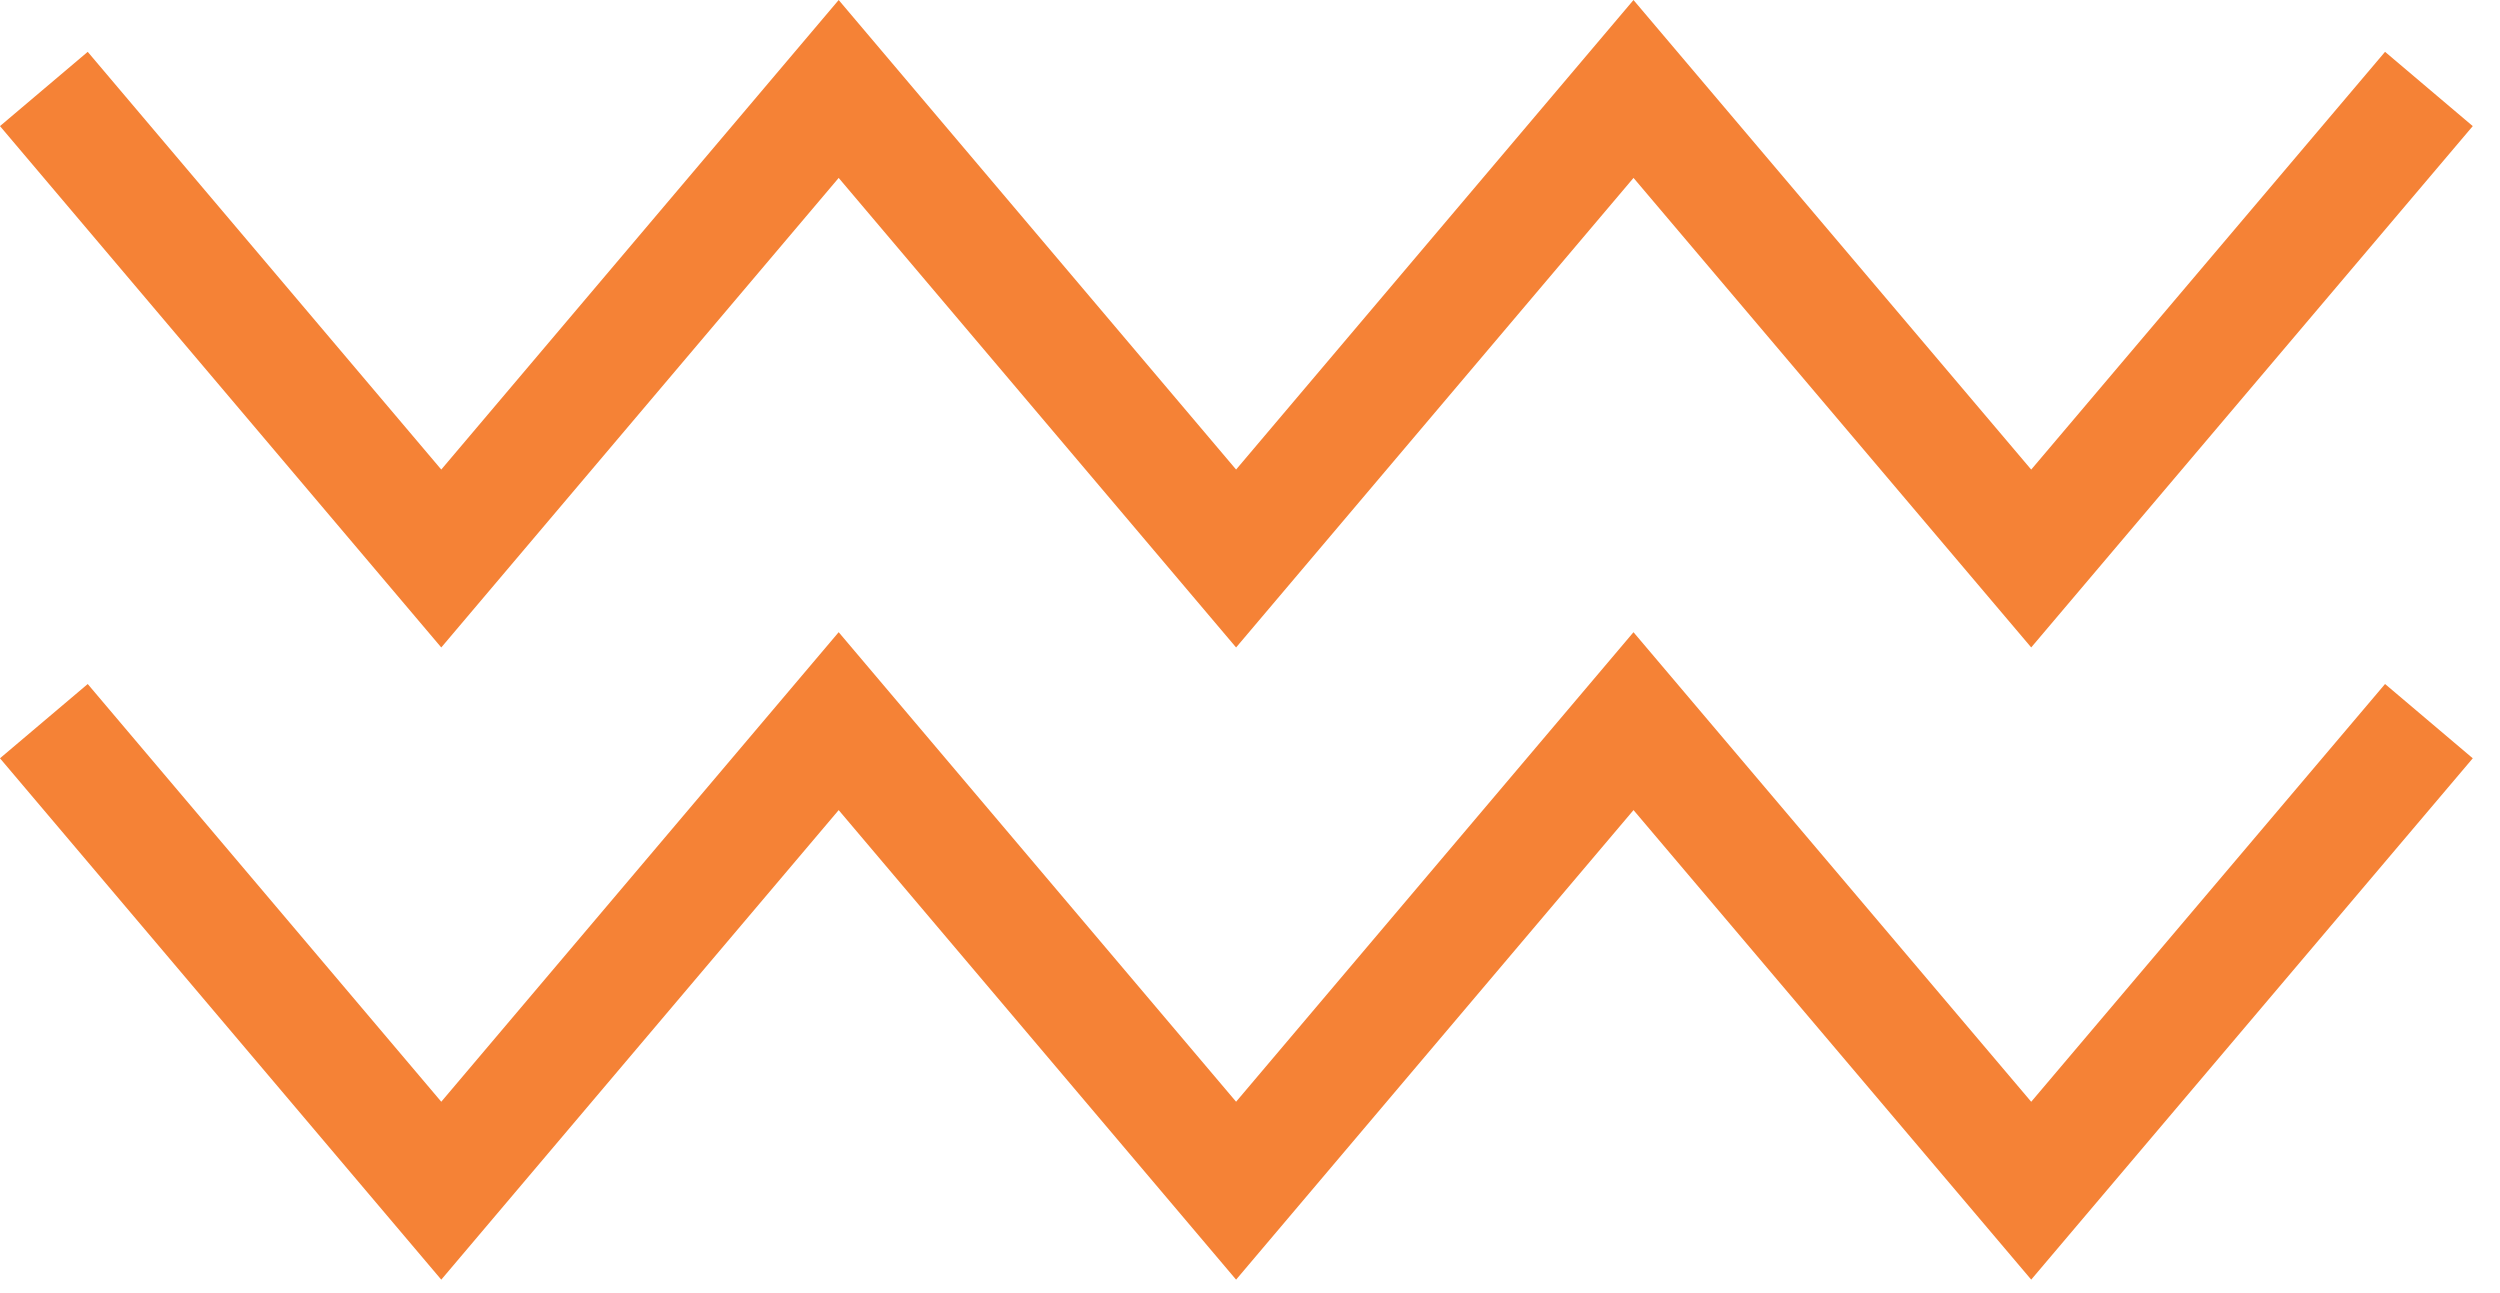
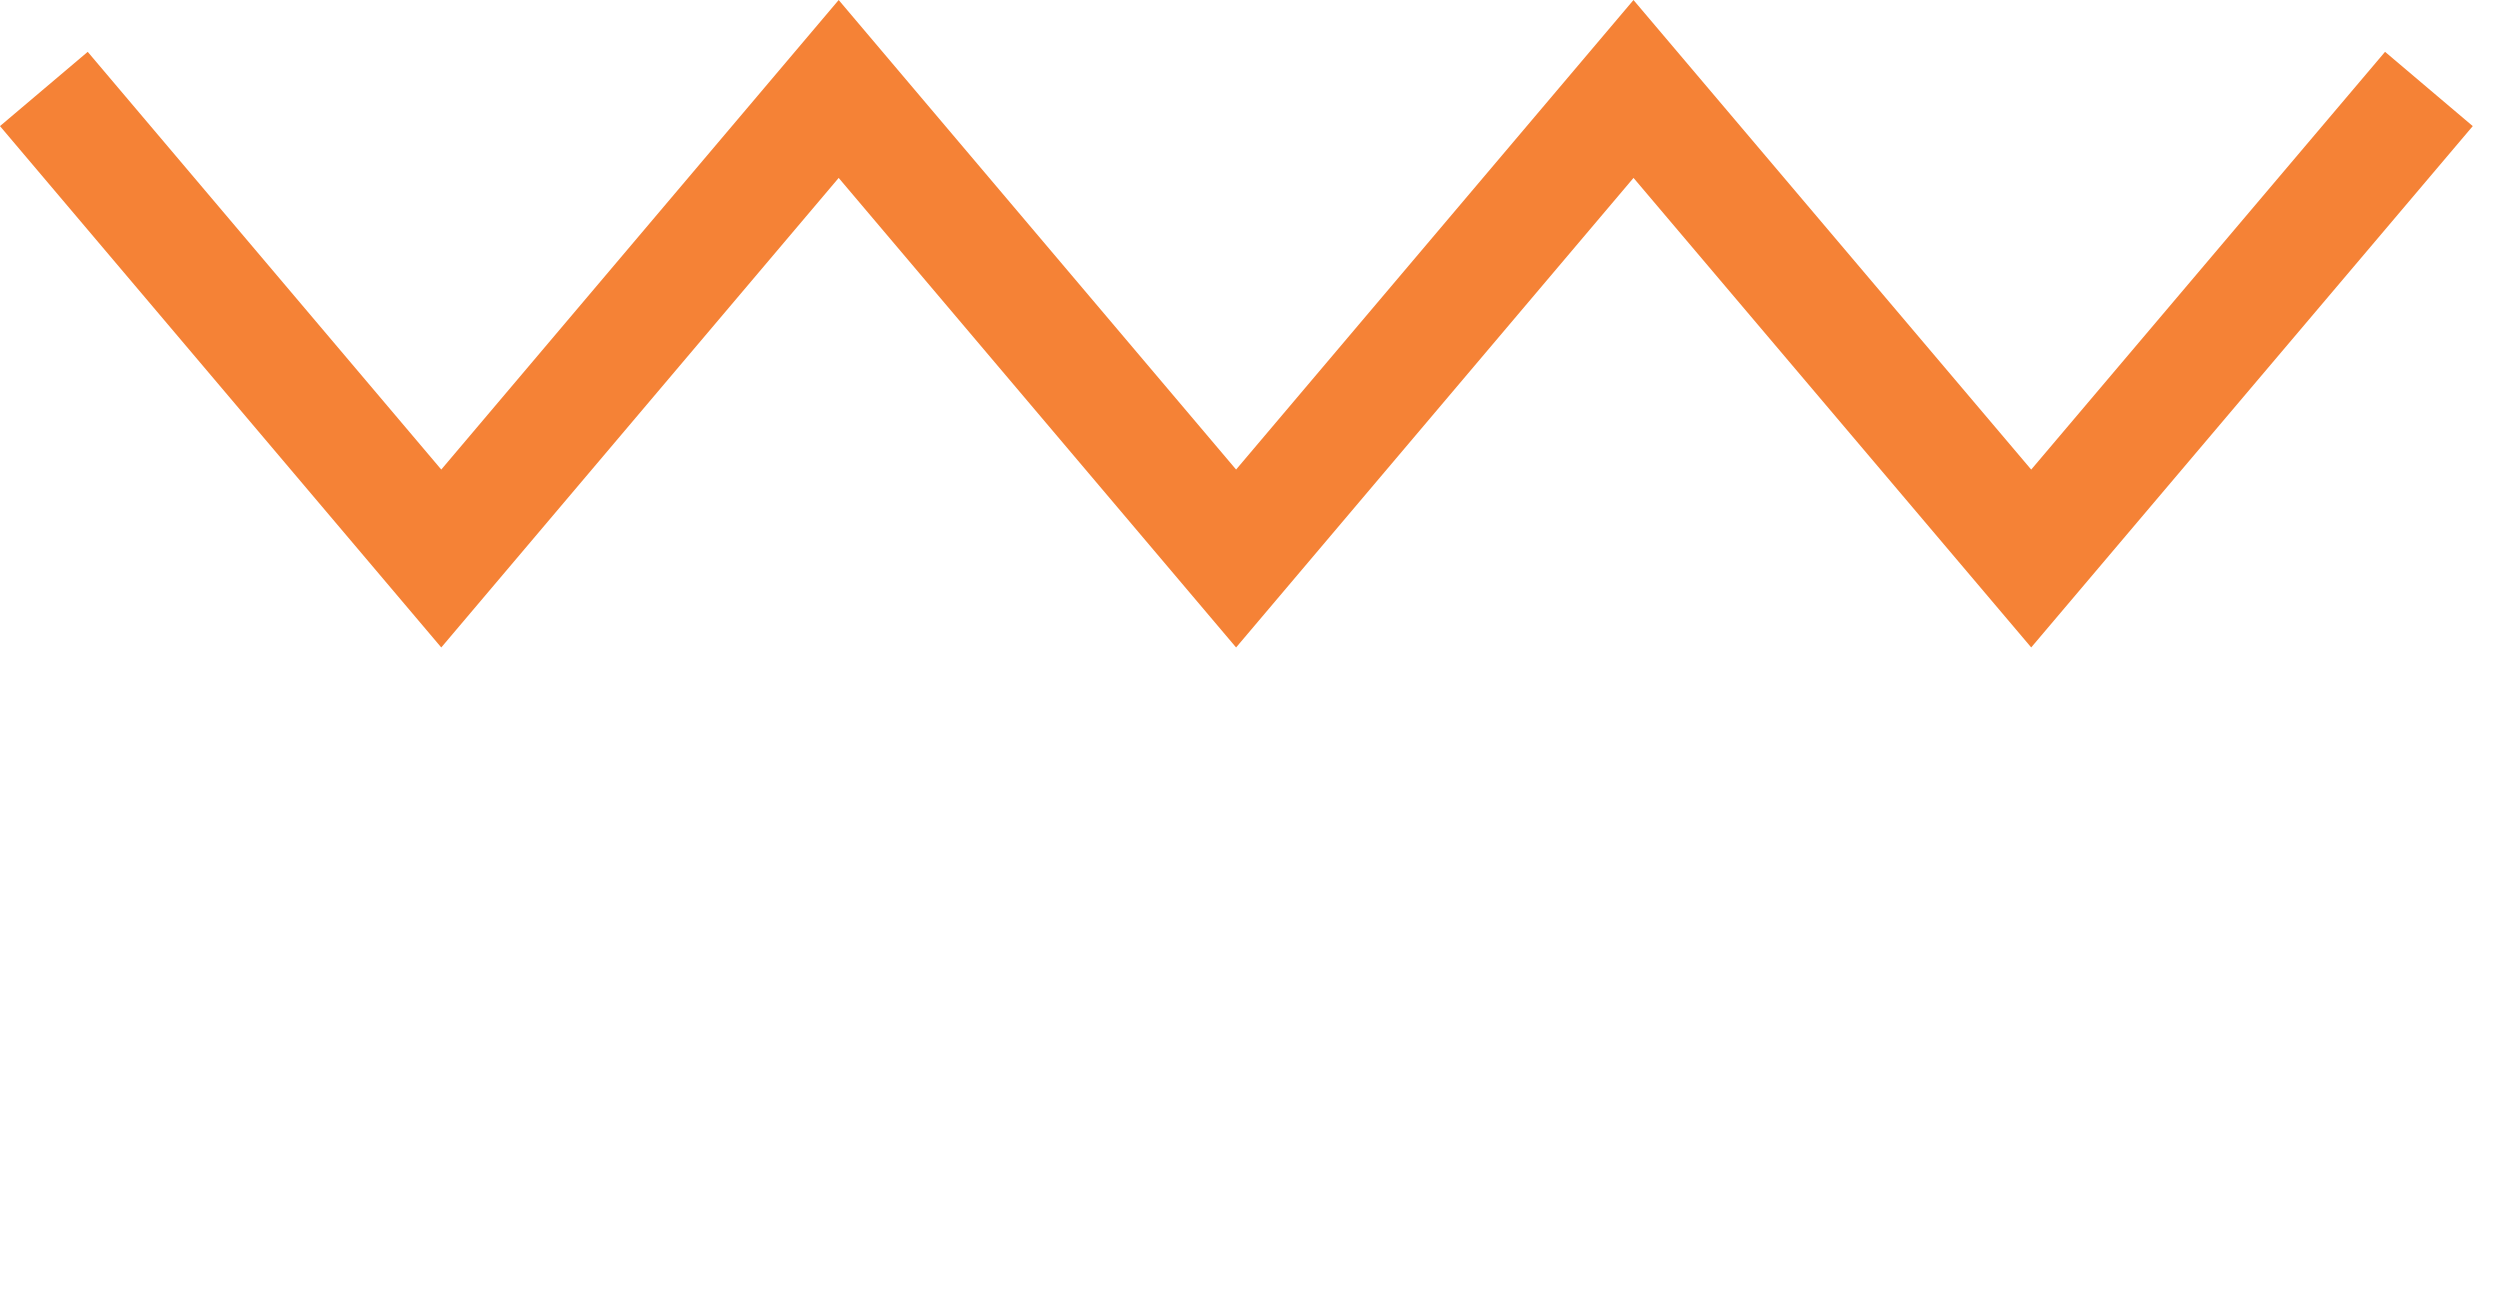
<svg xmlns="http://www.w3.org/2000/svg" width="87" height="45" viewBox="0 0 87 45" fill="none">
-   <path d="M1.526 25.096L15.356 41.436L29.186 25.096L43.016 41.436L56.846 25.096L70.686 41.436L84.526 25.096" stroke="#F58236" stroke-width="4" stroke-miterlimit="10" />
  <path d="M1.526 3.096L15.356 19.436L29.186 3.096L43.016 19.436L56.846 3.096L70.686 19.436L84.526 3.096" stroke="#F58236" stroke-width="4" stroke-miterlimit="10" />
</svg>